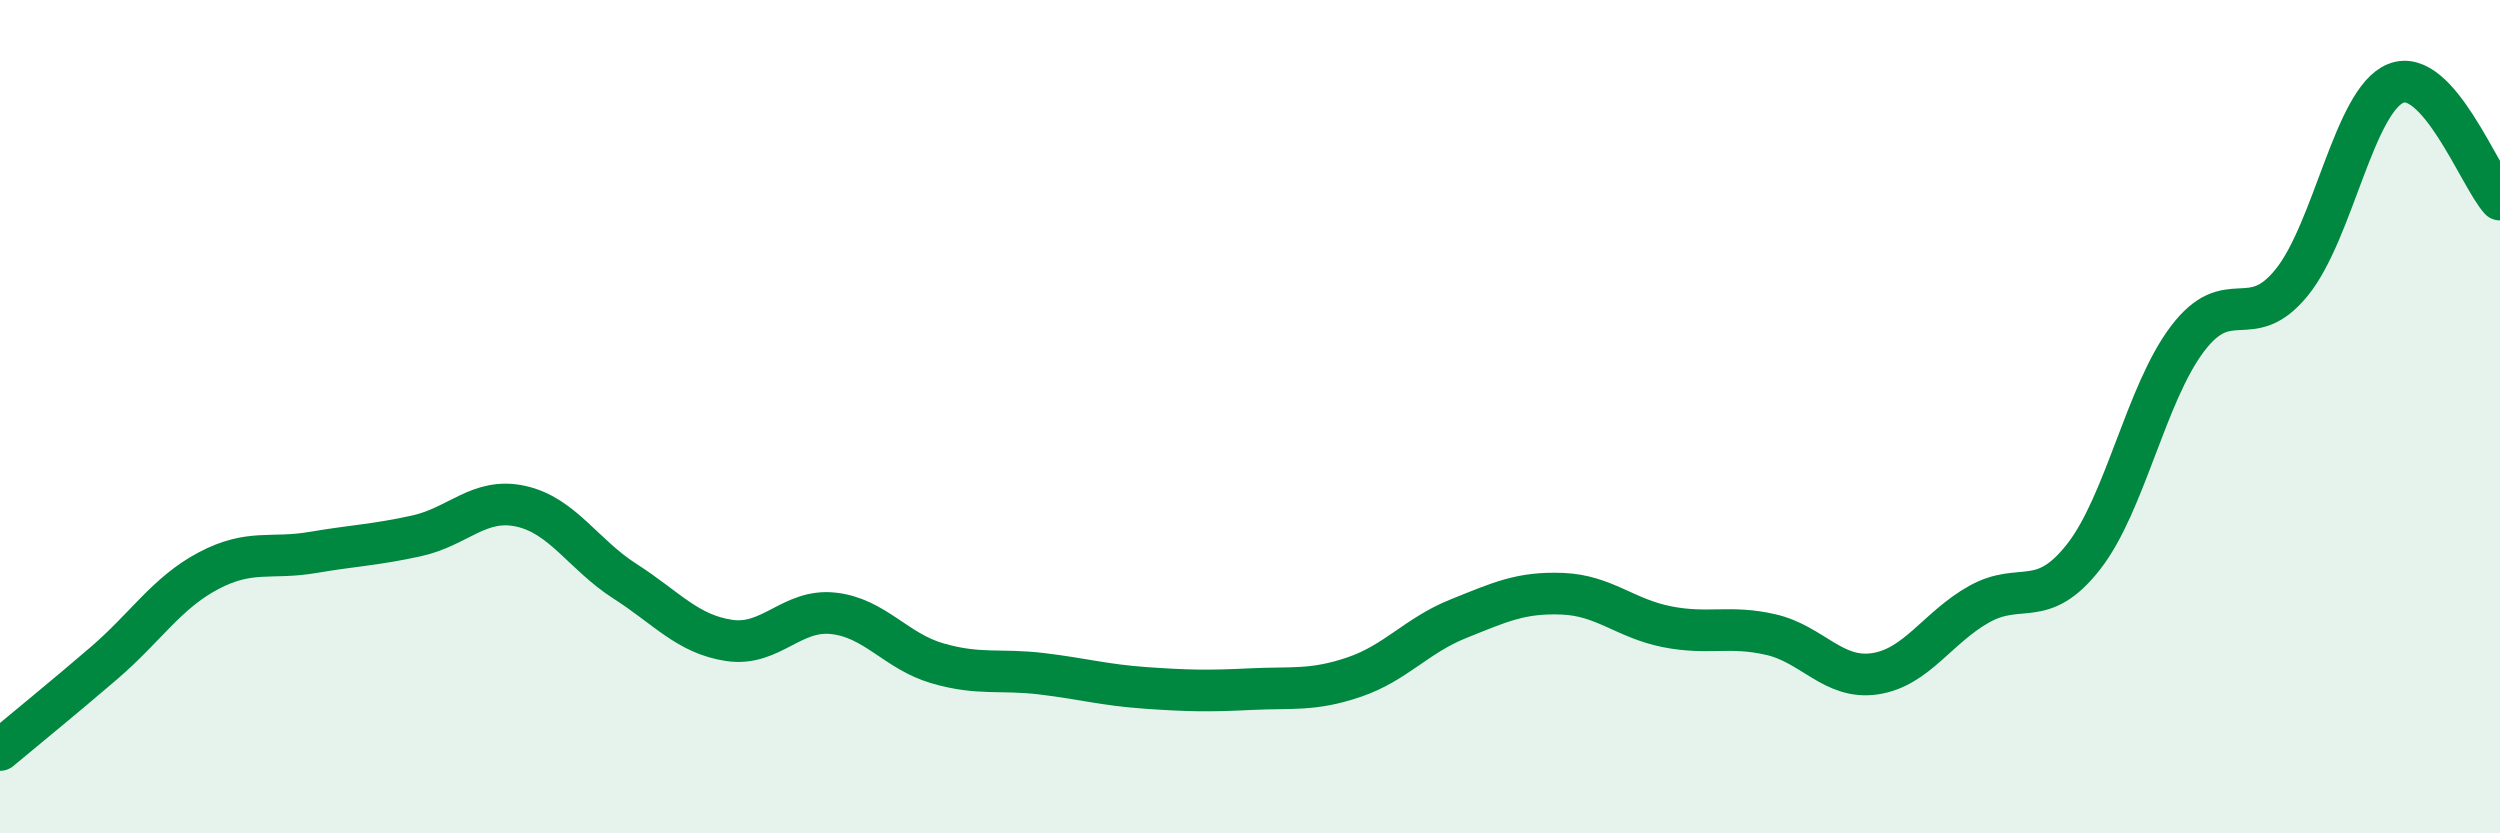
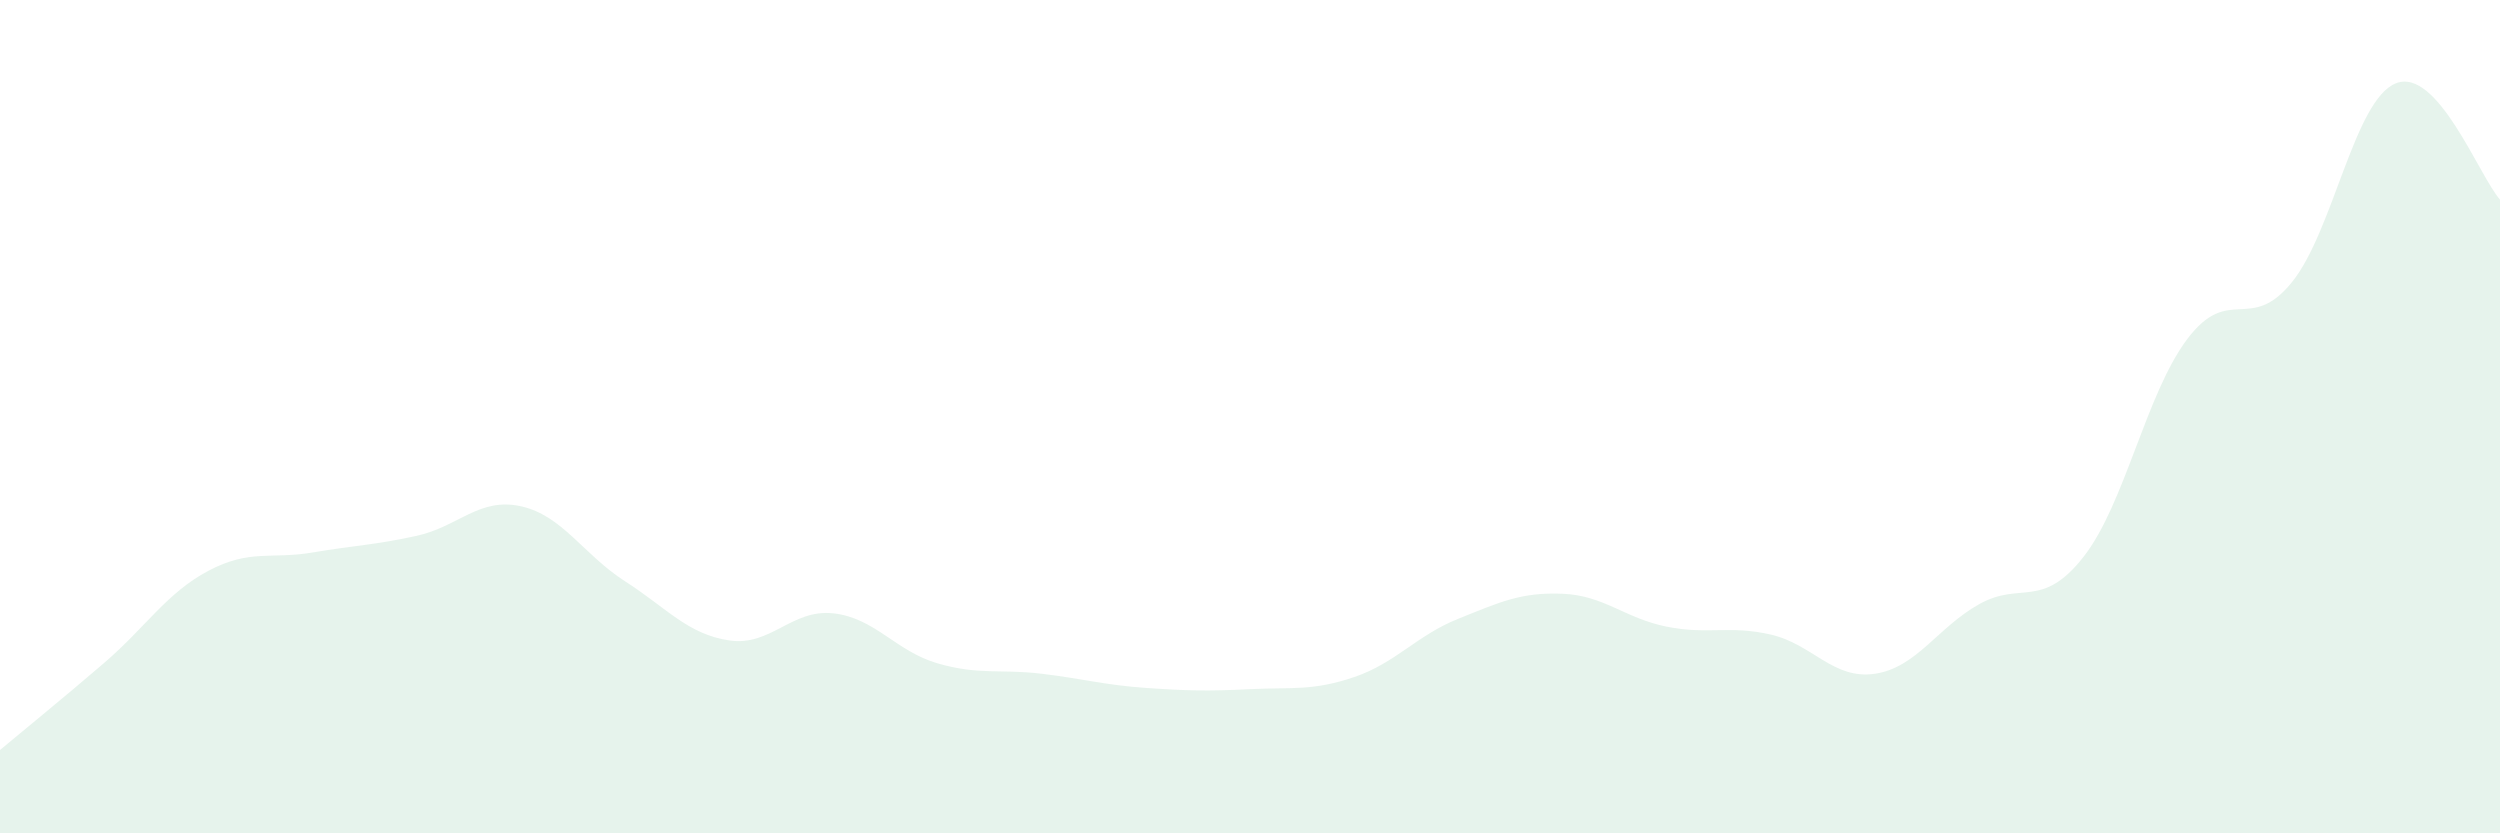
<svg xmlns="http://www.w3.org/2000/svg" width="60" height="20" viewBox="0 0 60 20">
  <path d="M 0,18 C 0.5,17.58 1.5,16.77 2.5,15.91 C 3.5,15.05 4,14.23 5,13.7 C 6,13.17 6.5,13.43 7.5,13.26 C 8.5,13.09 9,13.08 10,12.86 C 11,12.64 11.5,11.93 12.5,12.15 C 13.5,12.37 14,13.31 15,13.95 C 16,14.59 16.5,15.22 17.5,15.37 C 18.5,15.52 19,14.61 20,14.72 C 21,14.83 21.5,15.63 22.5,15.92 C 23.5,16.21 24,16.05 25,16.17 C 26,16.29 26.5,16.44 27.5,16.51 C 28.5,16.58 29,16.59 30,16.54 C 31,16.49 31.5,16.59 32.5,16.25 C 33.5,15.91 34,15.25 35,14.85 C 36,14.45 36.5,14.21 37.5,14.25 C 38.5,14.29 39,14.84 40,15.04 C 41,15.24 41.5,15 42.5,15.23 C 43.5,15.46 44,16.32 45,16.17 C 46,16.02 46.5,15.06 47.5,14.5 C 48.5,13.94 49,14.64 50,13.37 C 51,12.1 51.5,9.45 52.5,8.13 C 53.5,6.81 54,8.01 55,6.78 C 56,5.55 56.5,2.4 57.5,2 C 58.5,1.6 59.5,4.23 60,4.79L60 20L0 20Z" fill="#008740" opacity="0.1" stroke-linecap="round" stroke-linejoin="round" />
-   <path d="M 0,18 C 0.5,17.58 1.5,16.77 2.5,15.91 C 3.5,15.05 4,14.23 5,13.7 C 6,13.17 6.5,13.43 7.5,13.26 C 8.5,13.09 9,13.08 10,12.86 C 11,12.64 11.5,11.93 12.5,12.15 C 13.5,12.37 14,13.31 15,13.95 C 16,14.59 16.5,15.22 17.5,15.37 C 18.5,15.52 19,14.61 20,14.72 C 21,14.83 21.5,15.63 22.5,15.92 C 23.5,16.21 24,16.05 25,16.17 C 26,16.29 26.5,16.44 27.5,16.51 C 28.5,16.58 29,16.59 30,16.54 C 31,16.49 31.5,16.59 32.5,16.25 C 33.5,15.91 34,15.25 35,14.85 C 36,14.45 36.5,14.21 37.5,14.25 C 38.5,14.29 39,14.84 40,15.04 C 41,15.24 41.5,15 42.5,15.23 C 43.5,15.46 44,16.32 45,16.17 C 46,16.02 46.5,15.06 47.5,14.5 C 48.5,13.94 49,14.64 50,13.37 C 51,12.1 51.5,9.45 52.5,8.13 C 53.5,6.81 54,8.01 55,6.78 C 56,5.55 56.5,2.4 57.5,2 C 58.5,1.6 59.5,4.23 60,4.79" stroke="#008740" stroke-width="1" fill="none" stroke-linecap="round" stroke-linejoin="round" />
</svg>